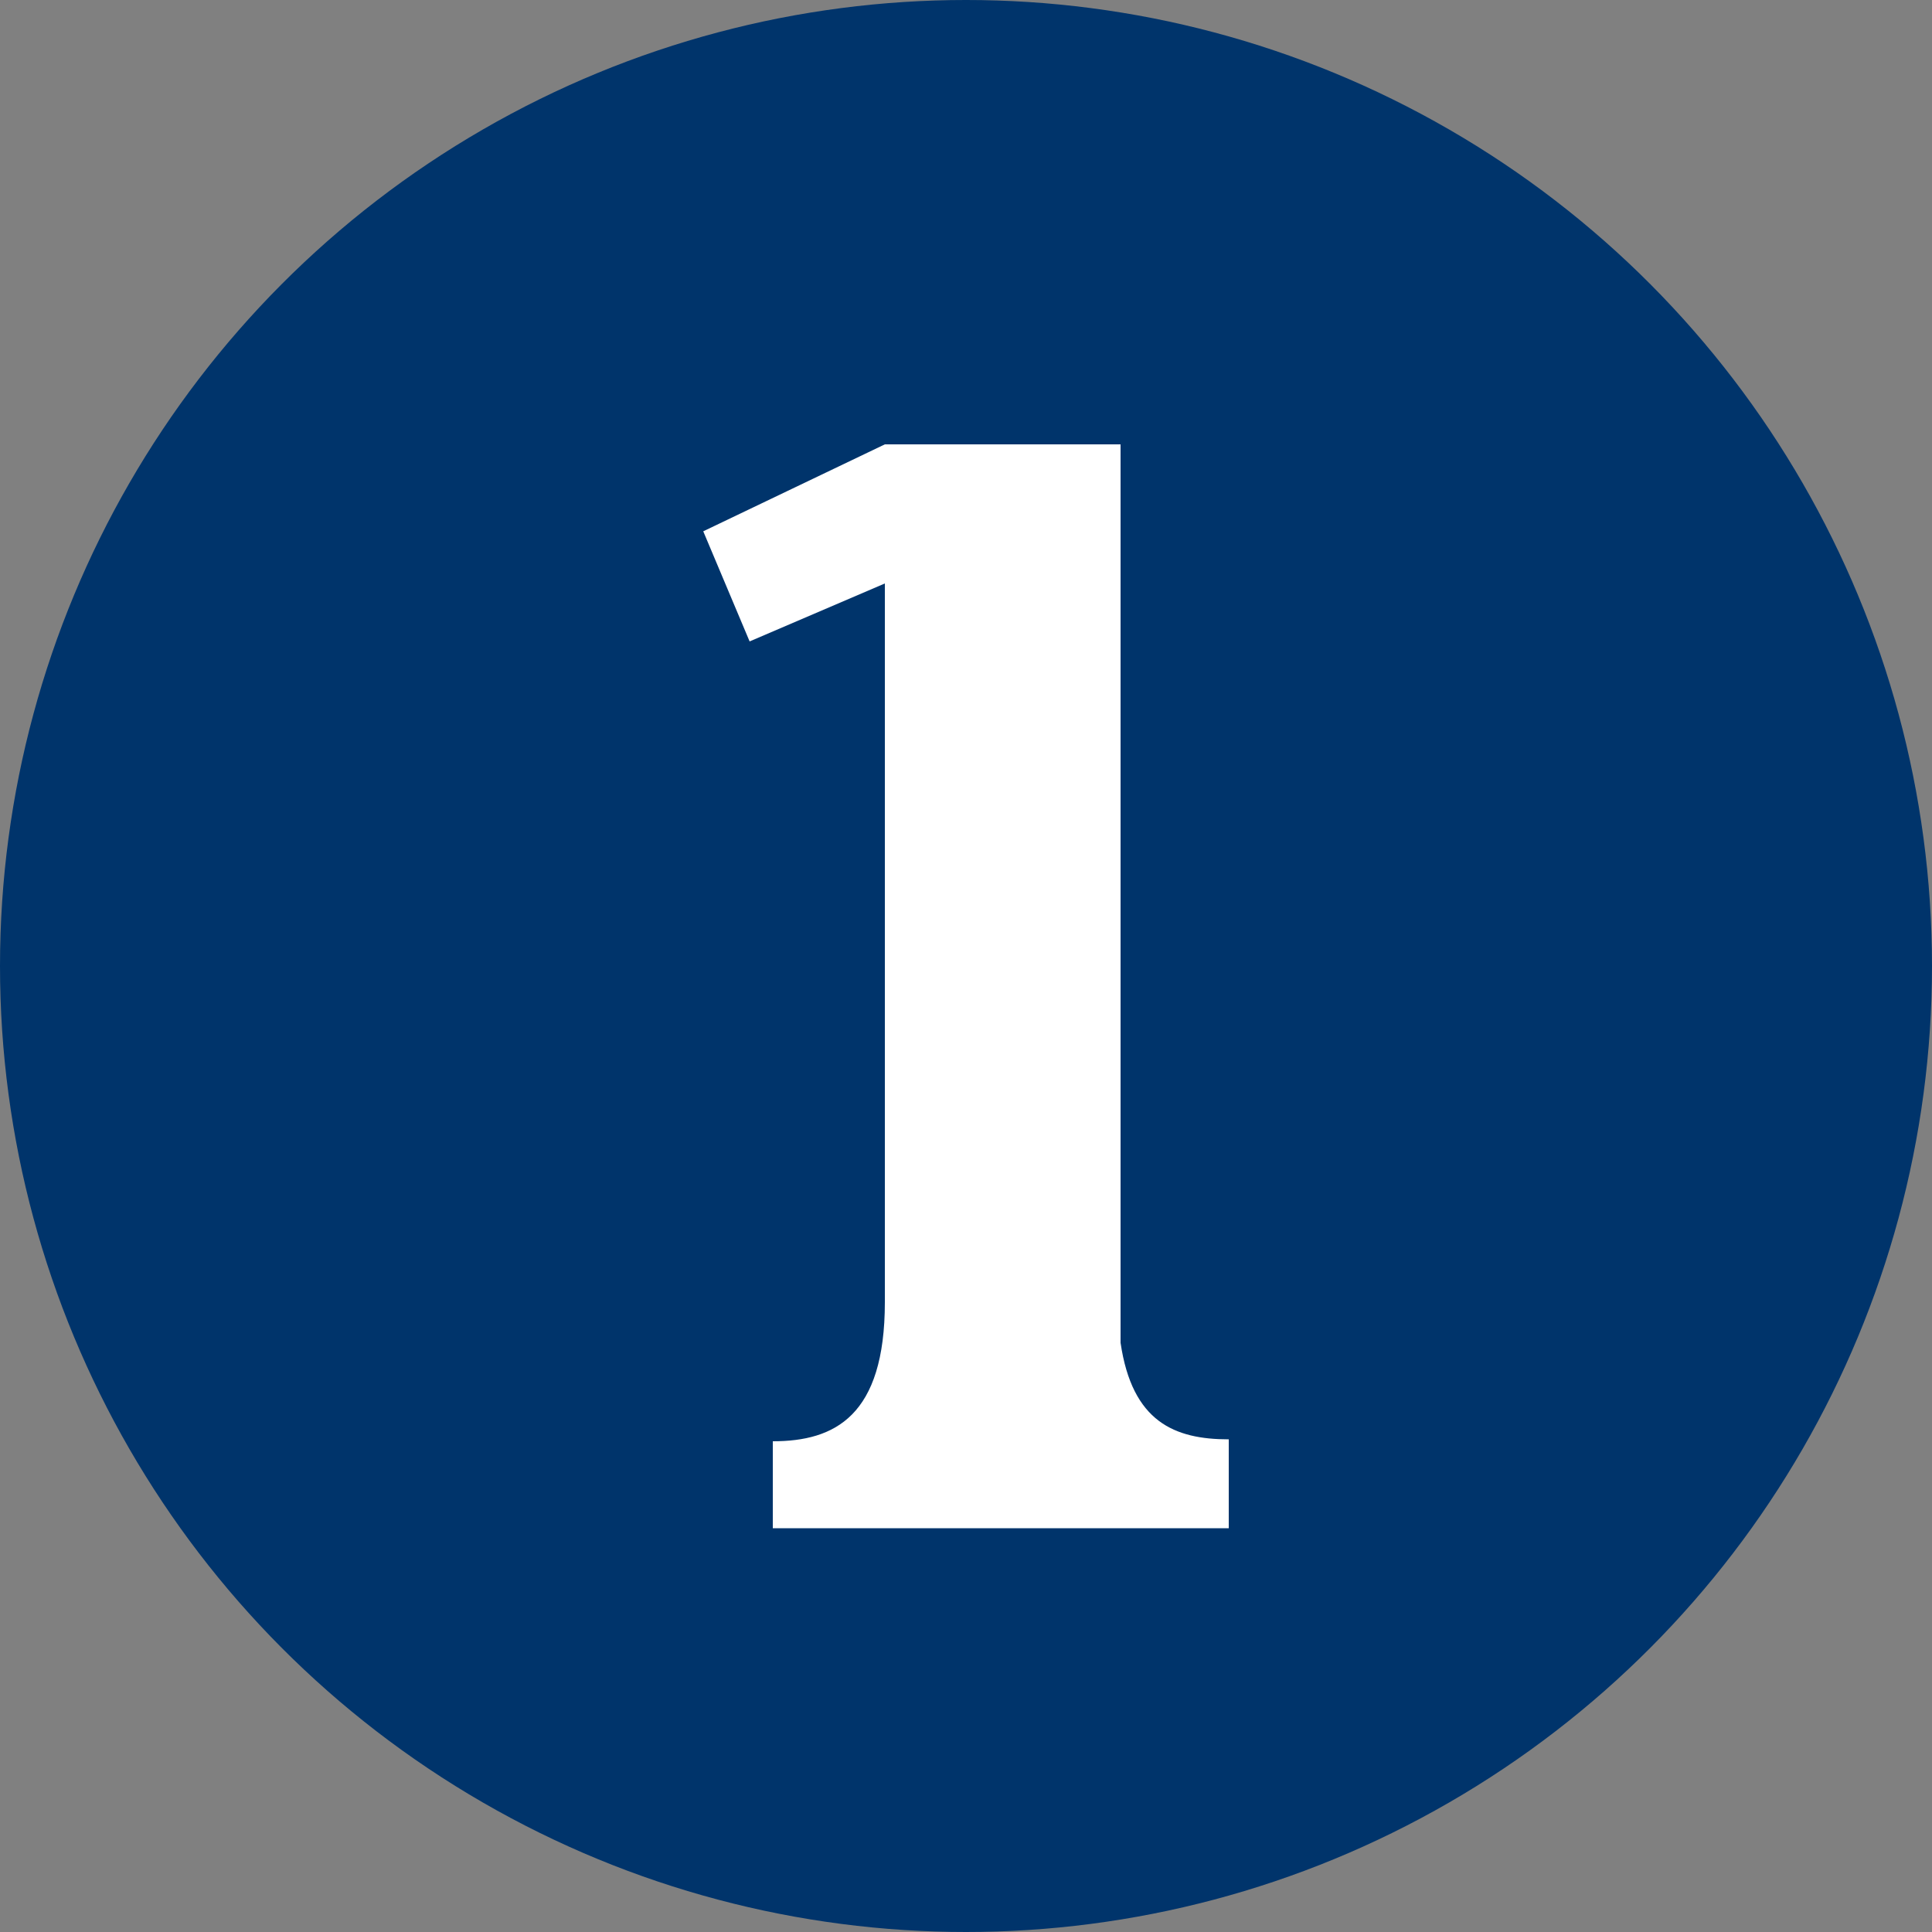
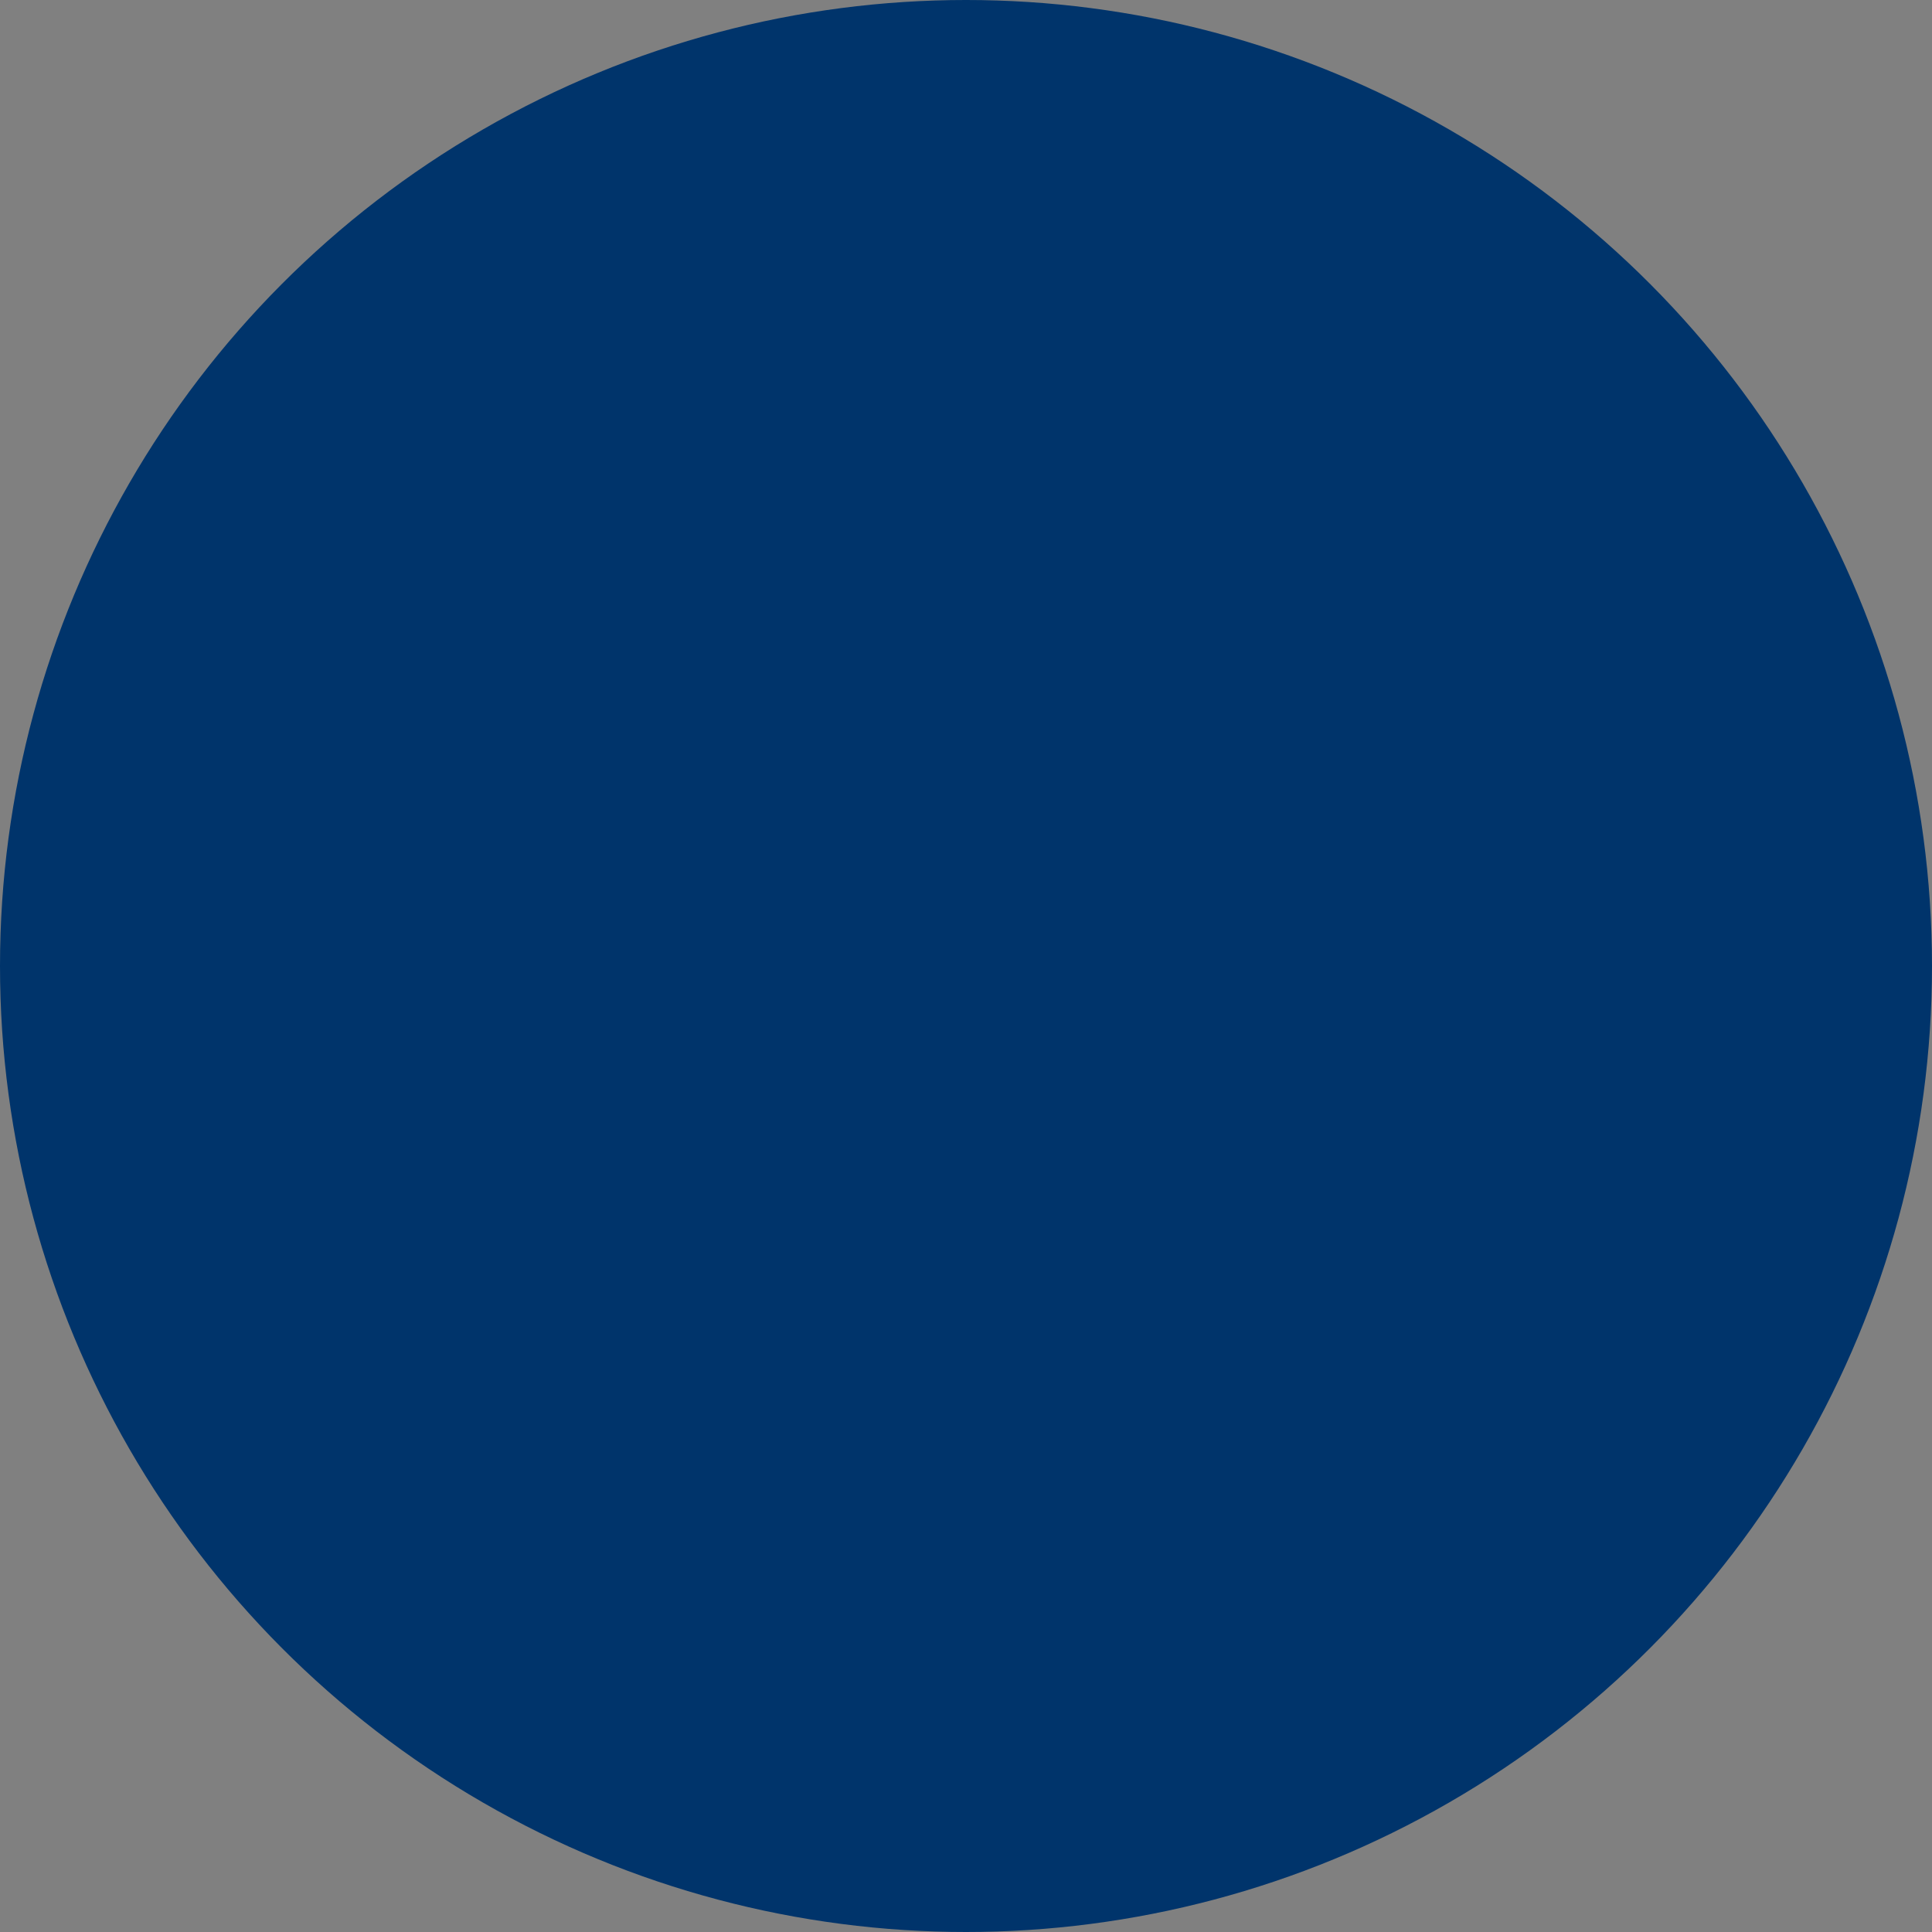
<svg xmlns="http://www.w3.org/2000/svg" version="1.1" id="Calque_1" x="0px" y="0px" viewBox="0 0 100 100" style="enable-background:new 0 0 100 100;" xml:space="preserve">
  <rect x="0" y="0" width="100" height="100" fill="#808080" stroke="none" />
  <style type="text/css">
	.st0{fill:#00346B;}
	.st1{fill:#FFFFFF;}
</style>
  <circle class="st0" cx="50" cy="50" r="50" />
-   <path class="st1" d="M63.6,79.1H40v-4.5c3.2,0,5.8-1.3,5.8-7.2V30.2l-7,3l-2.4-5.7l9.4-4.5H58v46.5c0.6,4.1,2.8,5,5.6,5V79.1z" />
</svg>